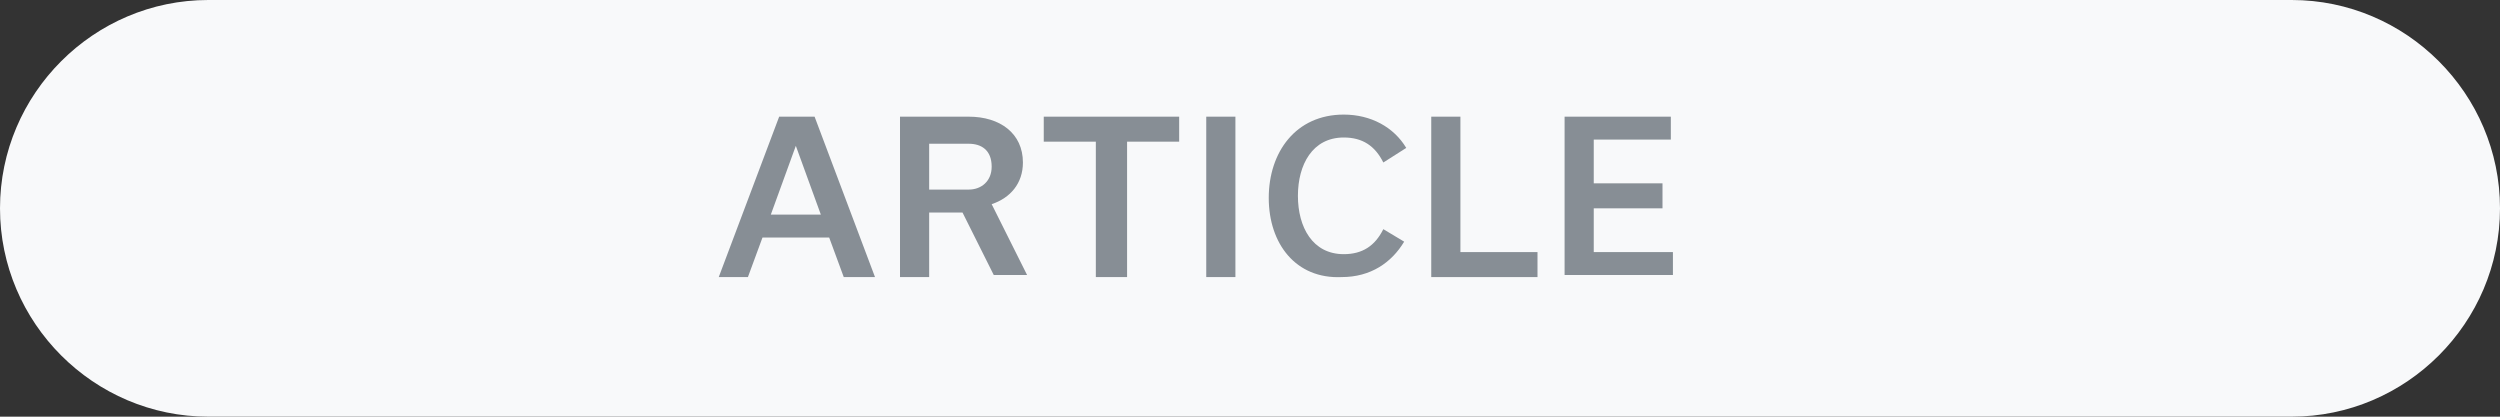
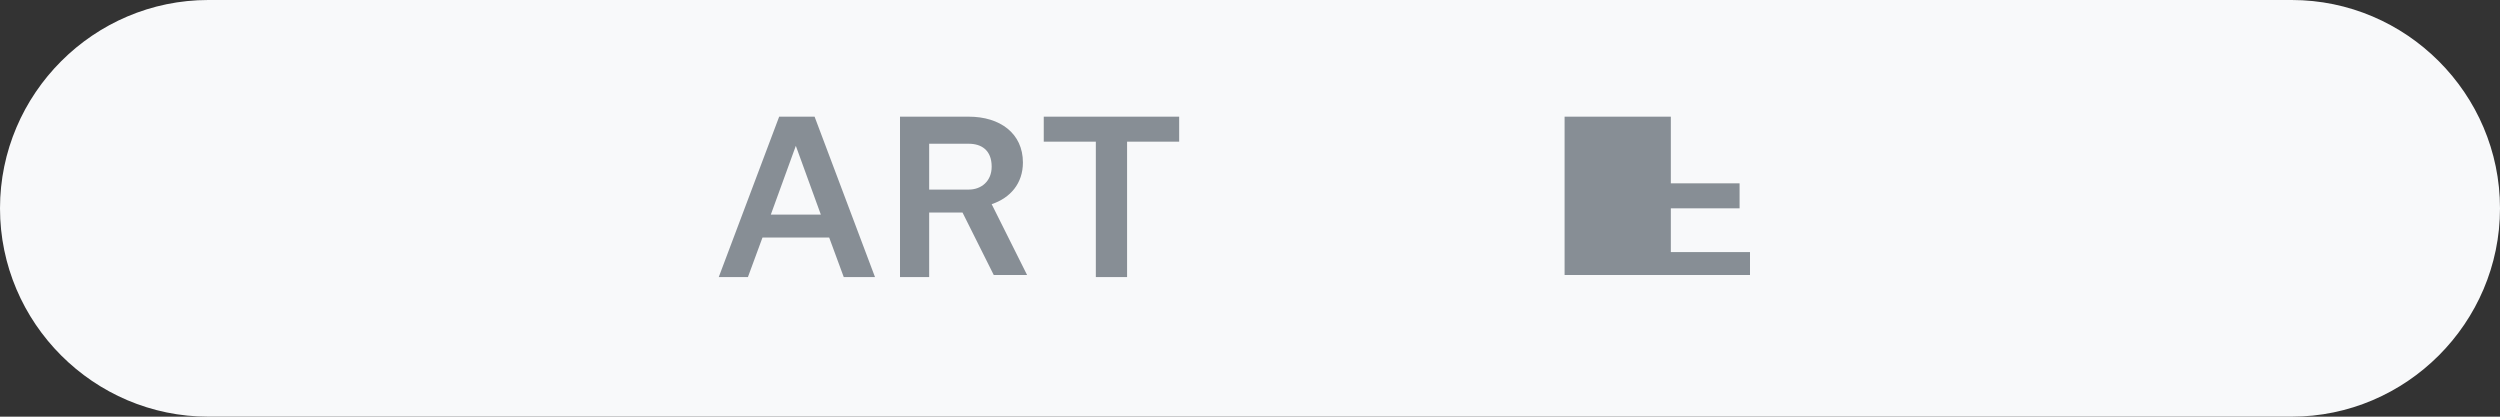
<svg xmlns="http://www.w3.org/2000/svg" version="1.1" id="Layer_1" x="0px" y="0px" viewBox="0 0 120 20" style="enable-background:new 0 0 120 20;" xml:space="preserve">
  <rect x="0" y="0" width="120" height="20" fill="#333333" stroke="none" />
  <style type="text/css"> .st0{fill:#F8F9FA;} .st1{fill:#878E95;} </style>
  <g>
    <path class="st0" d="M0,10c0,5.5,4.5,10,10,10h100c5.5,0,10-4.5,10-10s-4.5-10-10-10H10C4.5,0,0,4.5,0,10C0,10,0,4.5,0,10z" />
  </g>
  <g>
    <path class="st1" d="M39.8,11.4h-3.2l-0.7,1.9h-1.4l2.9-7.7h1.7l2.9,7.7h-1.5L39.8,11.4z M39.4,10.3L38.2,7h0L37,10.3H39.4z" />
    <path class="st1" d="M46.2,10.2h-1.6v3.1h-1.4V5.6h3.3c1.5,0,2.6,0.8,2.6,2.2c0,1-0.6,1.7-1.5,2l1.7,3.4h-1.6L46.2,10.2z M44.6,9.1 h1.9c0.6,0,1.1-0.4,1.1-1.1c0-0.8-0.5-1.1-1.1-1.1h-1.9V9.1z" />
    <path class="st1" d="M52.6,13.3V6.8h-2.5V5.6h6.5v1.2h-2.5v6.5H52.6z" />
-     <path class="st1" d="M57.9,13.3V5.6h1.4v7.7H57.9z" />
-     <path class="st1" d="M60.9,9.5c0-2.2,1.3-4,3.6-4c1.3,0,2.4,0.6,3,1.6l-1.1,0.7c-0.4-0.8-1-1.2-1.9-1.2c-1.5,0-2.2,1.3-2.2,2.8 c0,1.5,0.7,2.8,2.2,2.8c0.9,0,1.5-0.4,1.9-1.2l1,0.6c-0.6,1-1.6,1.7-3,1.7C62.2,13.4,60.9,11.7,60.9,9.5z" />
-     <path class="st1" d="M68.7,5.6h1.4v6.5h3.7v1.2h-5.1V5.6z" />
-     <path class="st1" d="M75.1,13.3V5.6h5.1v1.1h-3.7v2.1h3.3V10h-3.3v2.1h3.8v1.1H75.1z" />
+     <path class="st1" d="M75.1,13.3V5.6h5.1v1.1v2.1h3.3V10h-3.3v2.1h3.8v1.1H75.1z" />
  </g>
</svg>